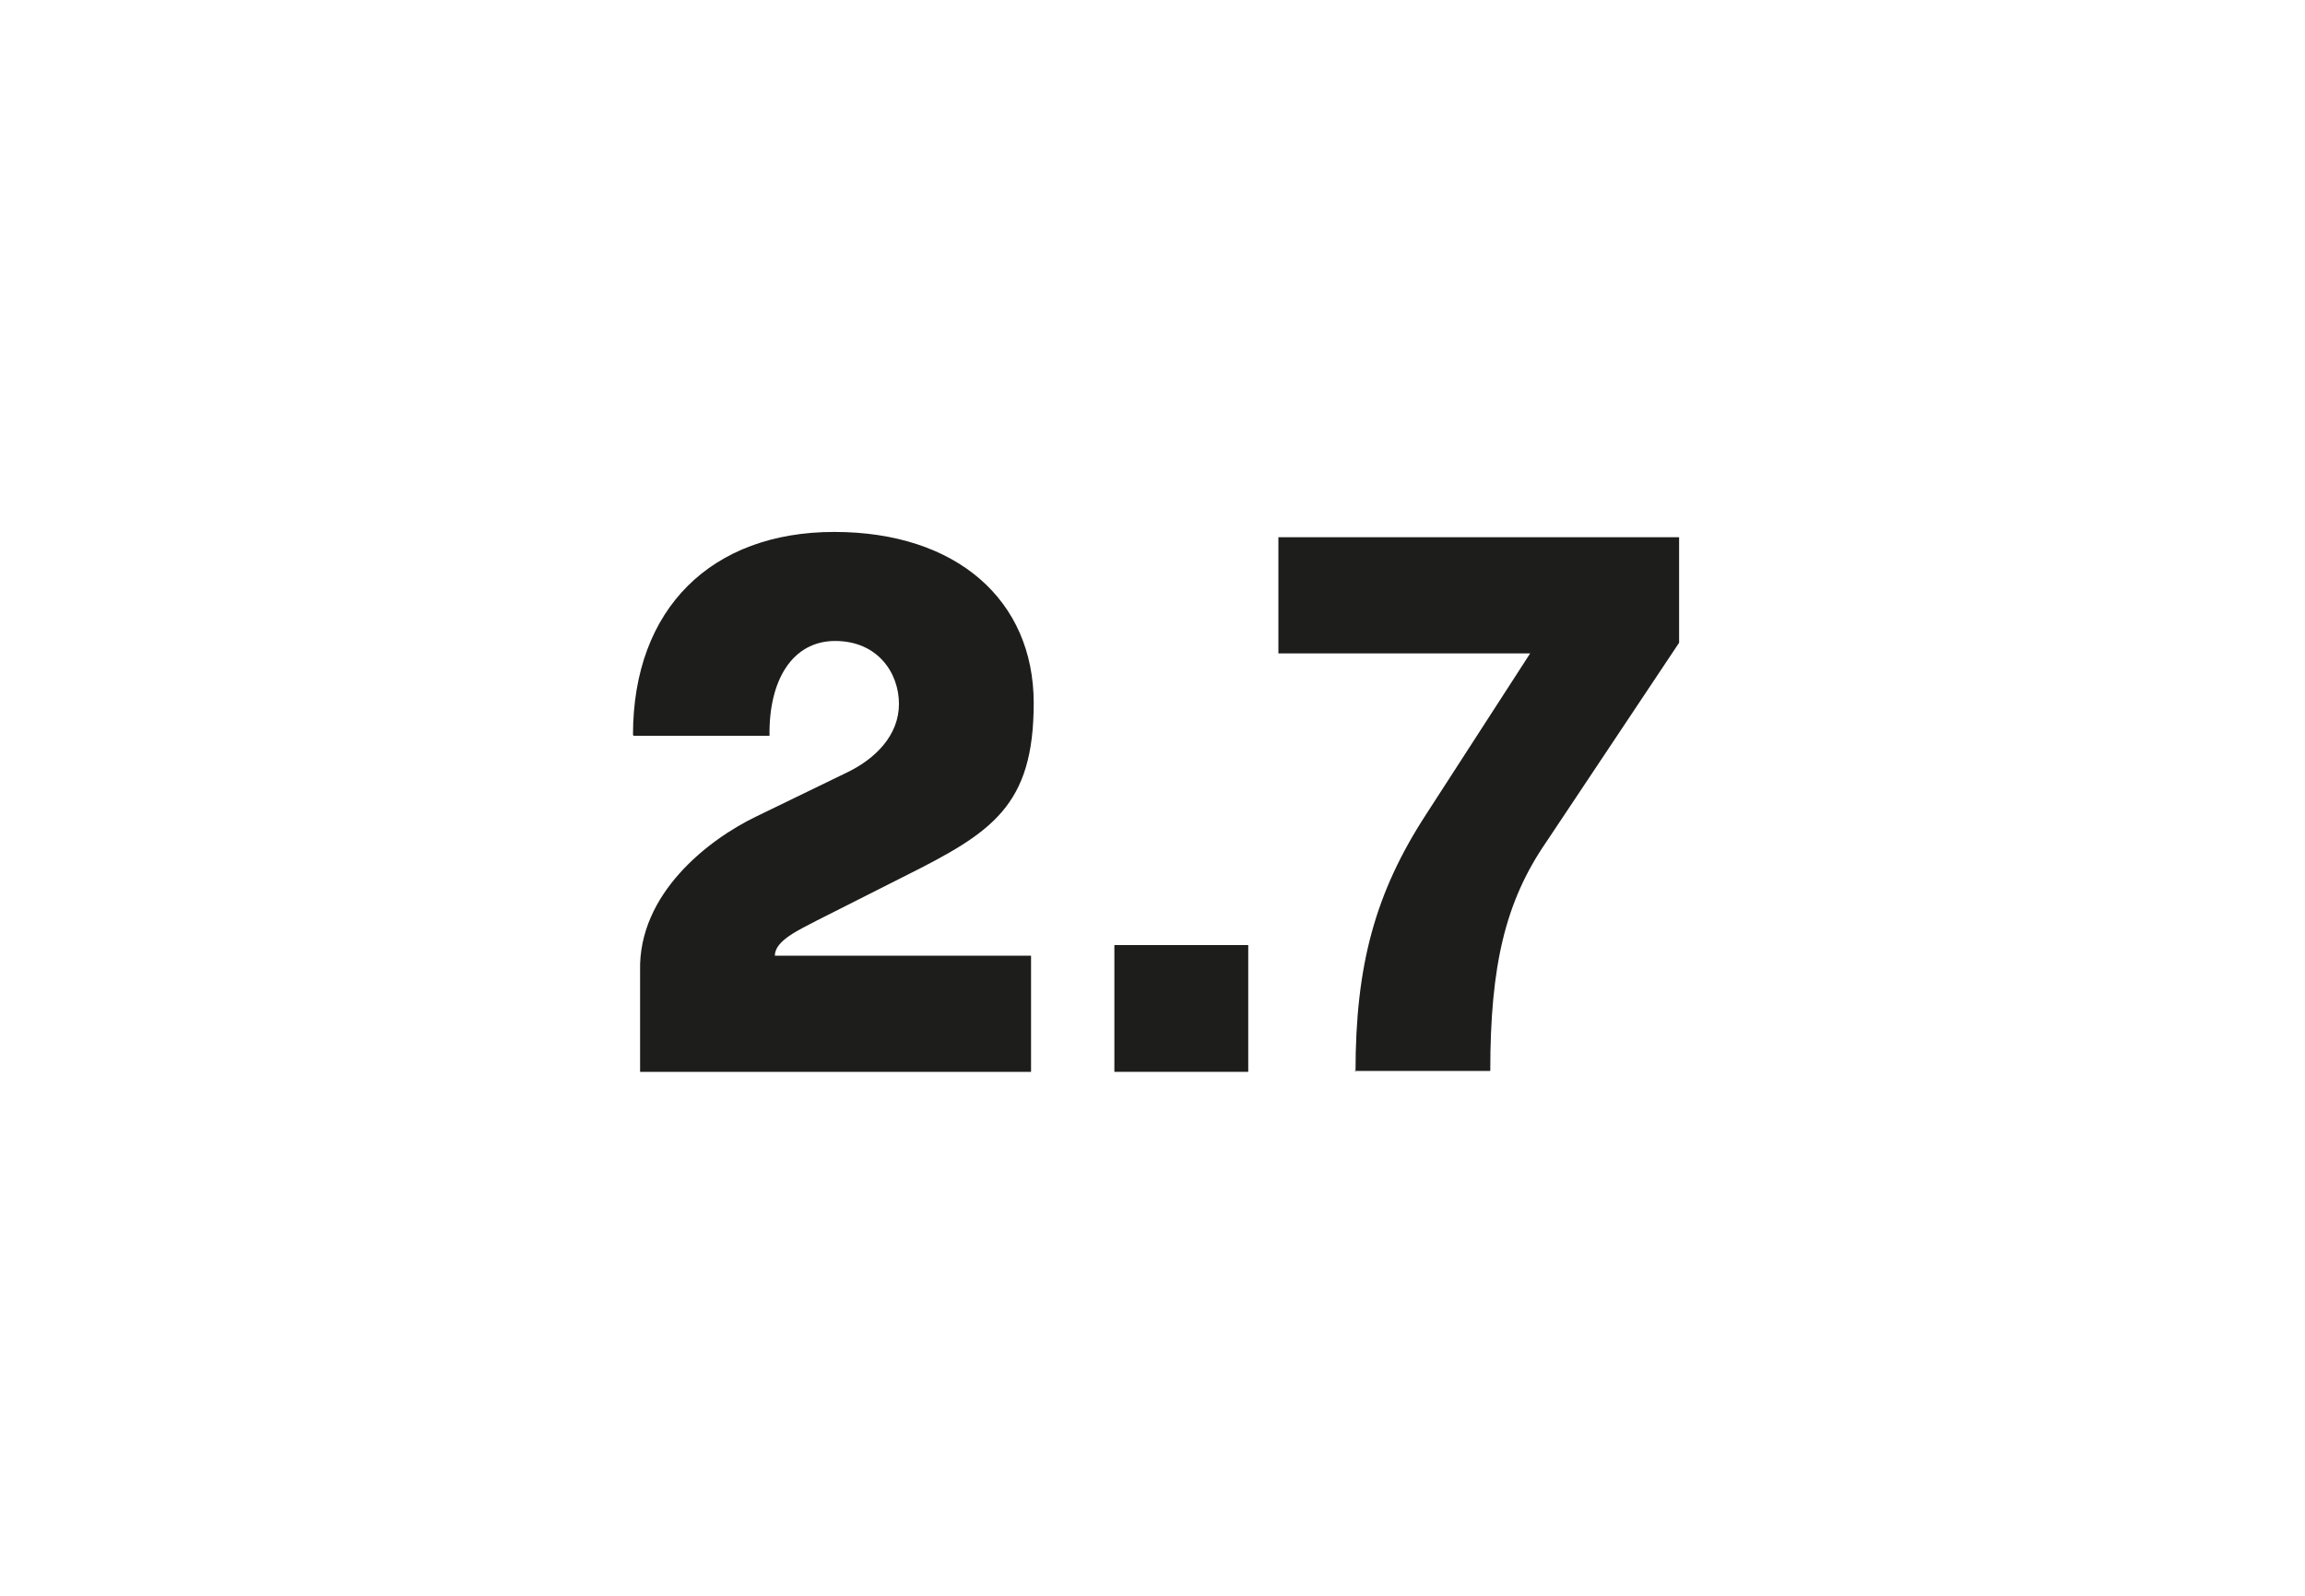
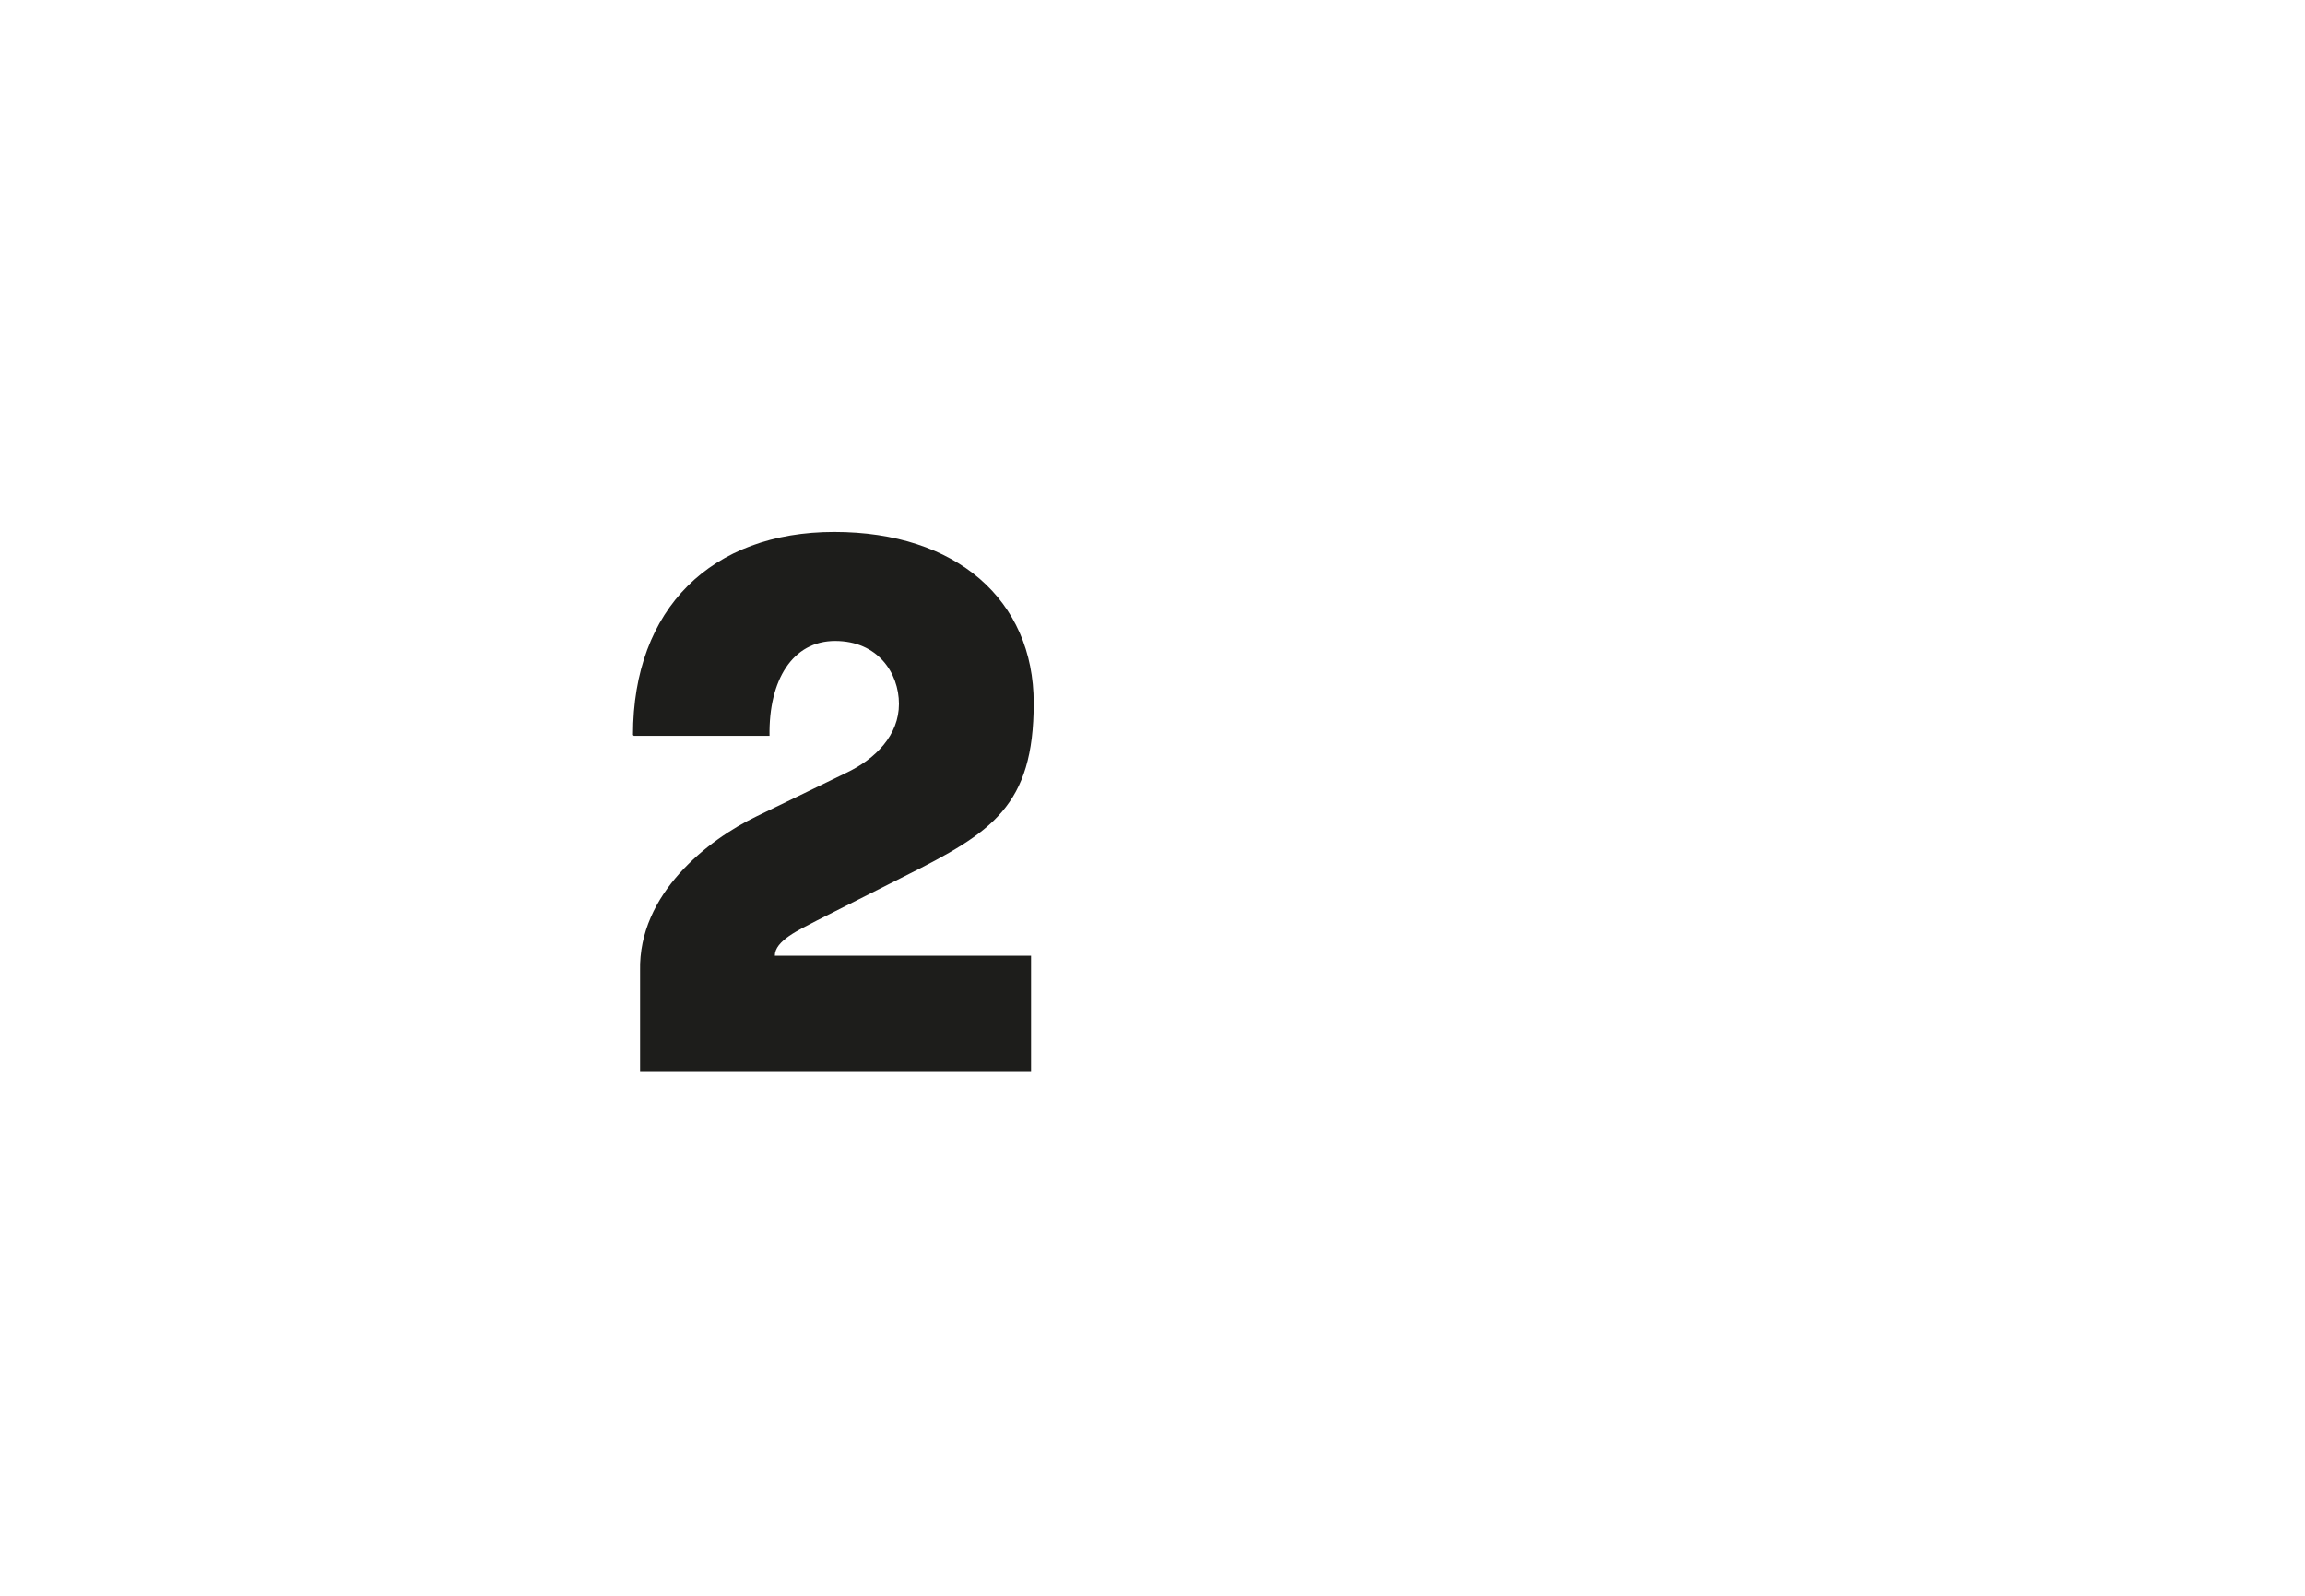
<svg xmlns="http://www.w3.org/2000/svg" version="1.2" viewBox="0 0 260 180" width="260" height="180">
  <title>2</title>
  <style>
		.s0 { fill: #1d1d1b } 
	</style>
  <g>
    <g id="Livello_1">
      <g>
        <g>
          <g>
            <g>
              <g>
                <path class="s0" d="m71.4 82.9c0-14.3 8.9-22.9 22.7-22.9 13.8 0 22.5 7.7 22.5 19.3 0 11.6-4.7 14.6-14.5 19.5l-9.9 5c-2.1 1.1-4.8 2.3-4.8 4h28.9v13.1h-44.1v-11.4c-0.2-8.7 7.7-14.8 13.1-17.4l10.1-4.9c3.4-1.6 6-4.3 6-7.8 0-3.5-2.4-7.1-7.2-7.1-4.8 0-7.5 4.4-7.4 10.7h-15.3z" />
-                 <path class="s0" d="m125.7 106.6h15.1v14.3h-15.1z" />
-                 <path class="s0" d="m152.9 120.9c0-12 2.2-20.2 8-29.1l11.7-18.1h-28.4v-13.1h45.2v11.9l-15 22.5c-4.6 6.7-6.3 13.9-6.3 25.8h-15.3z" />
              </g>
            </g>
          </g>
        </g>
      </g>
    </g>
  </g>
</svg>